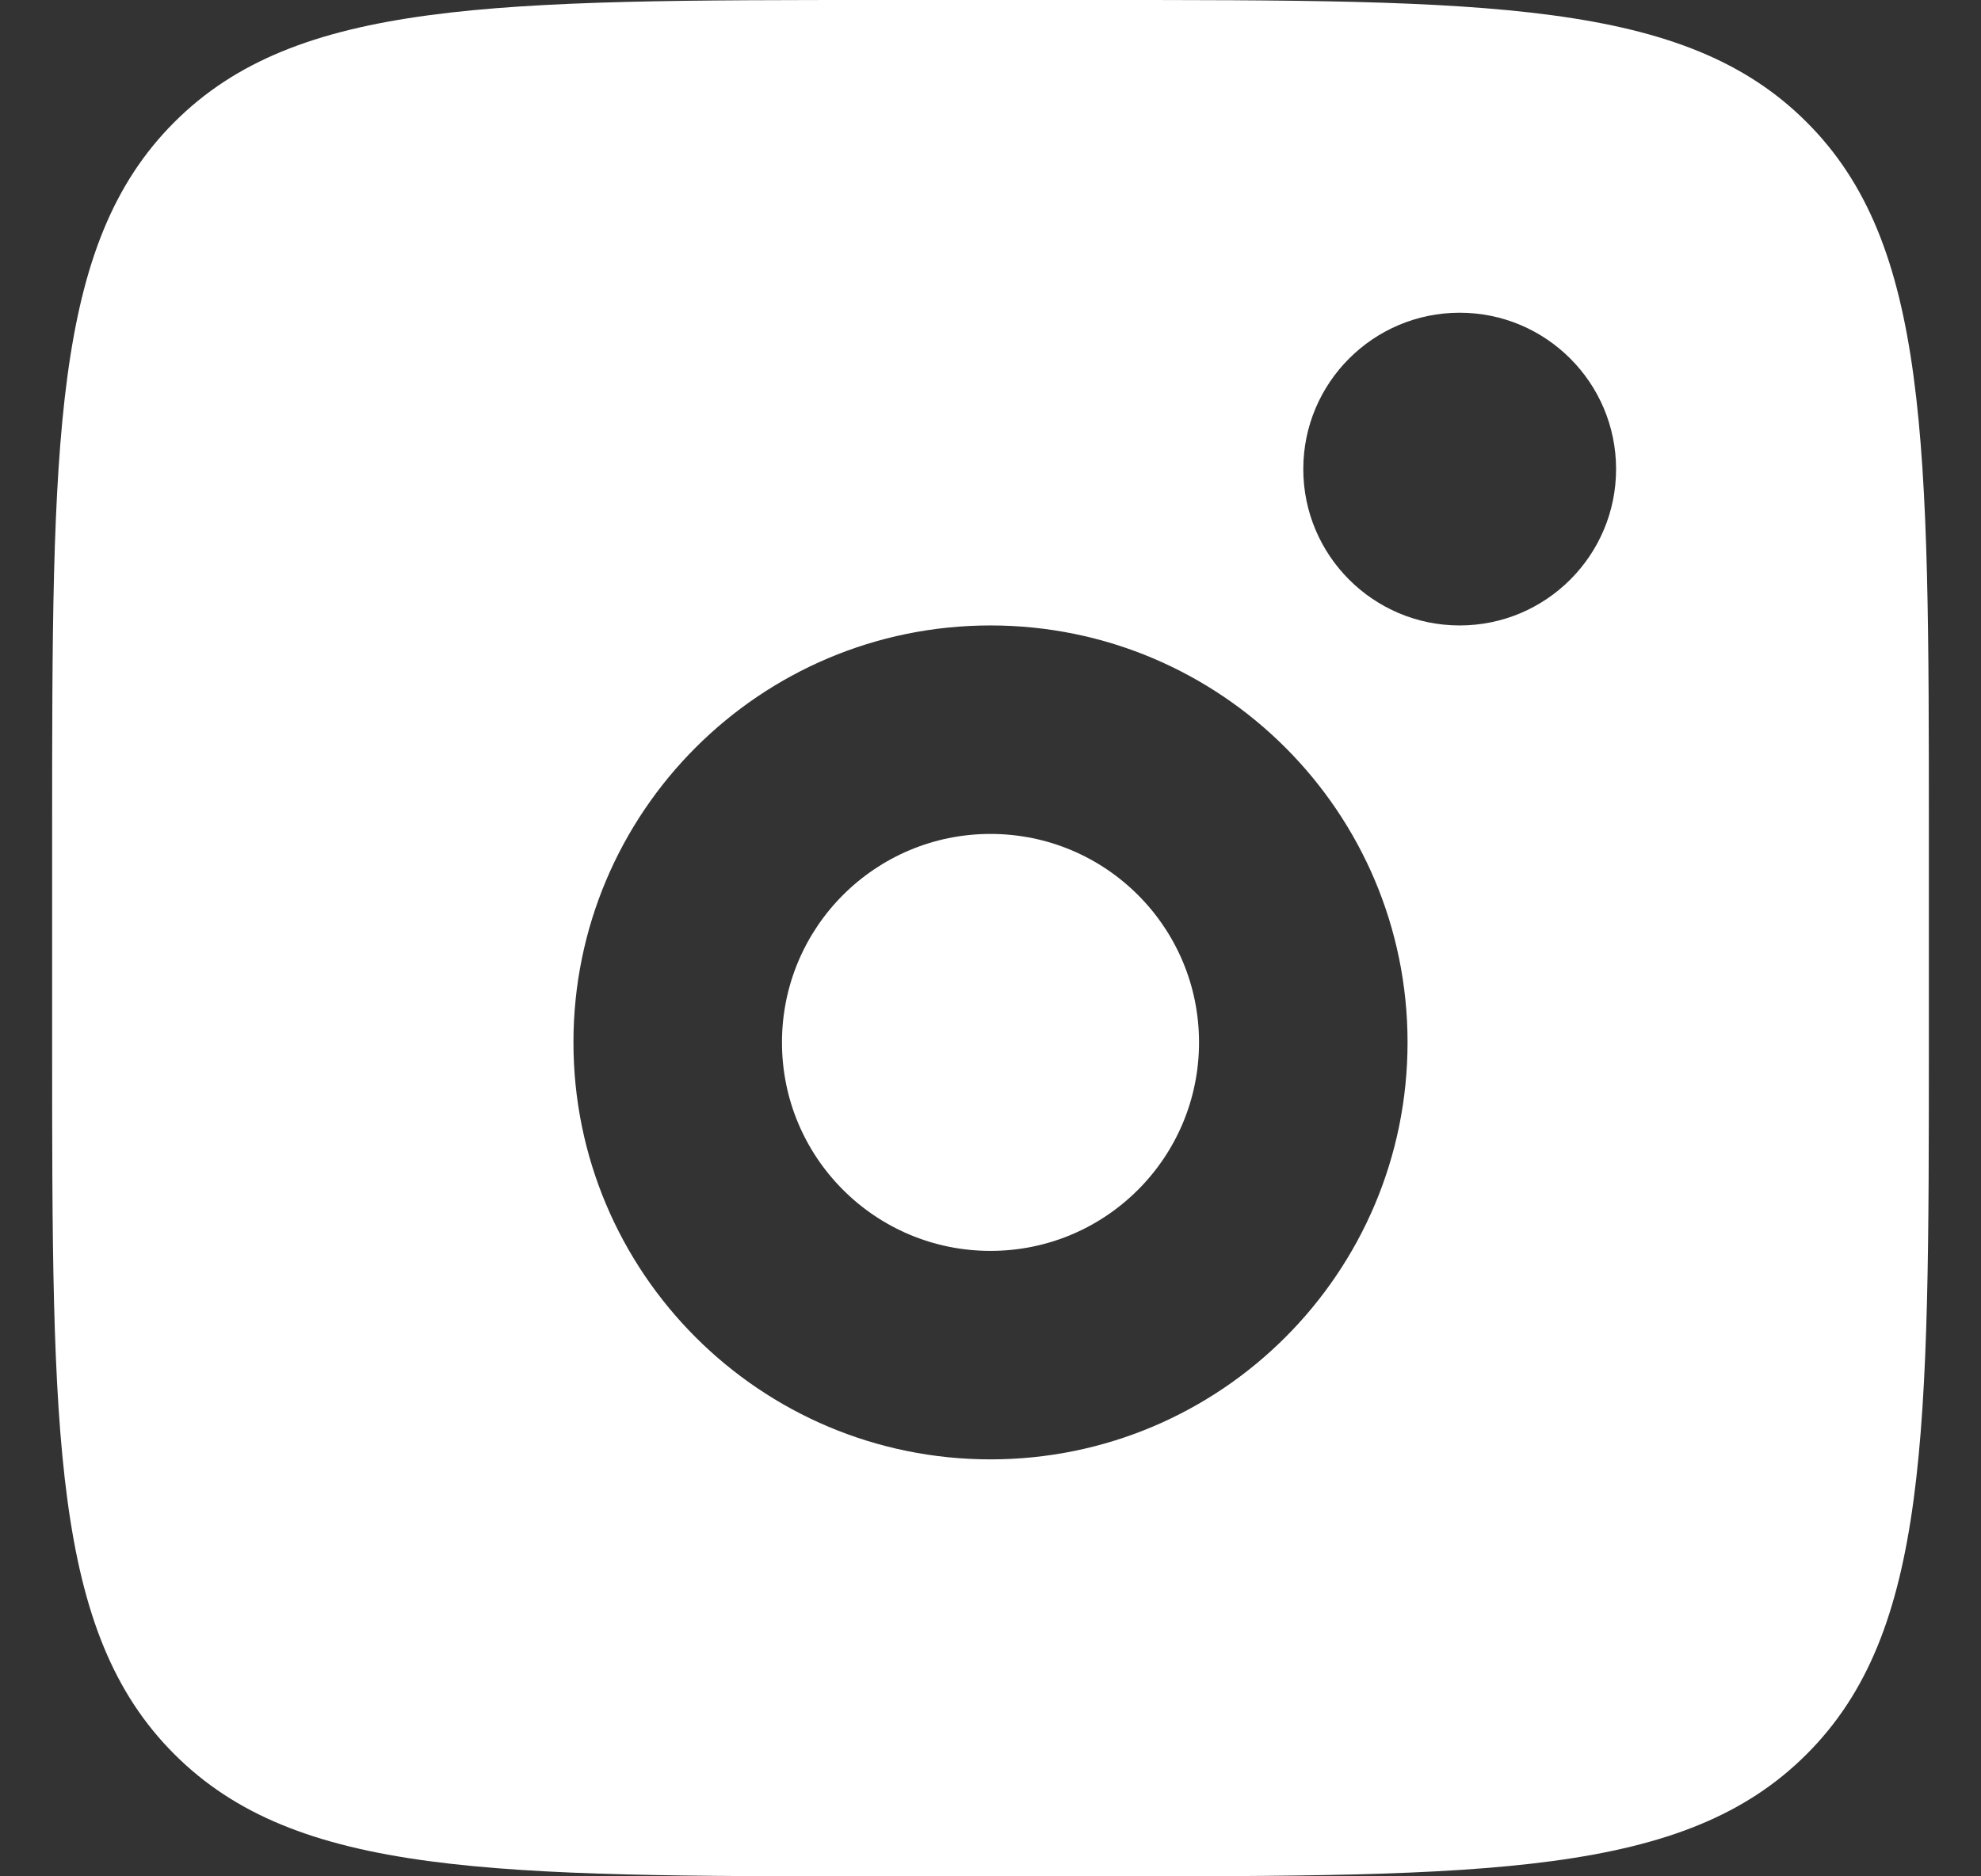
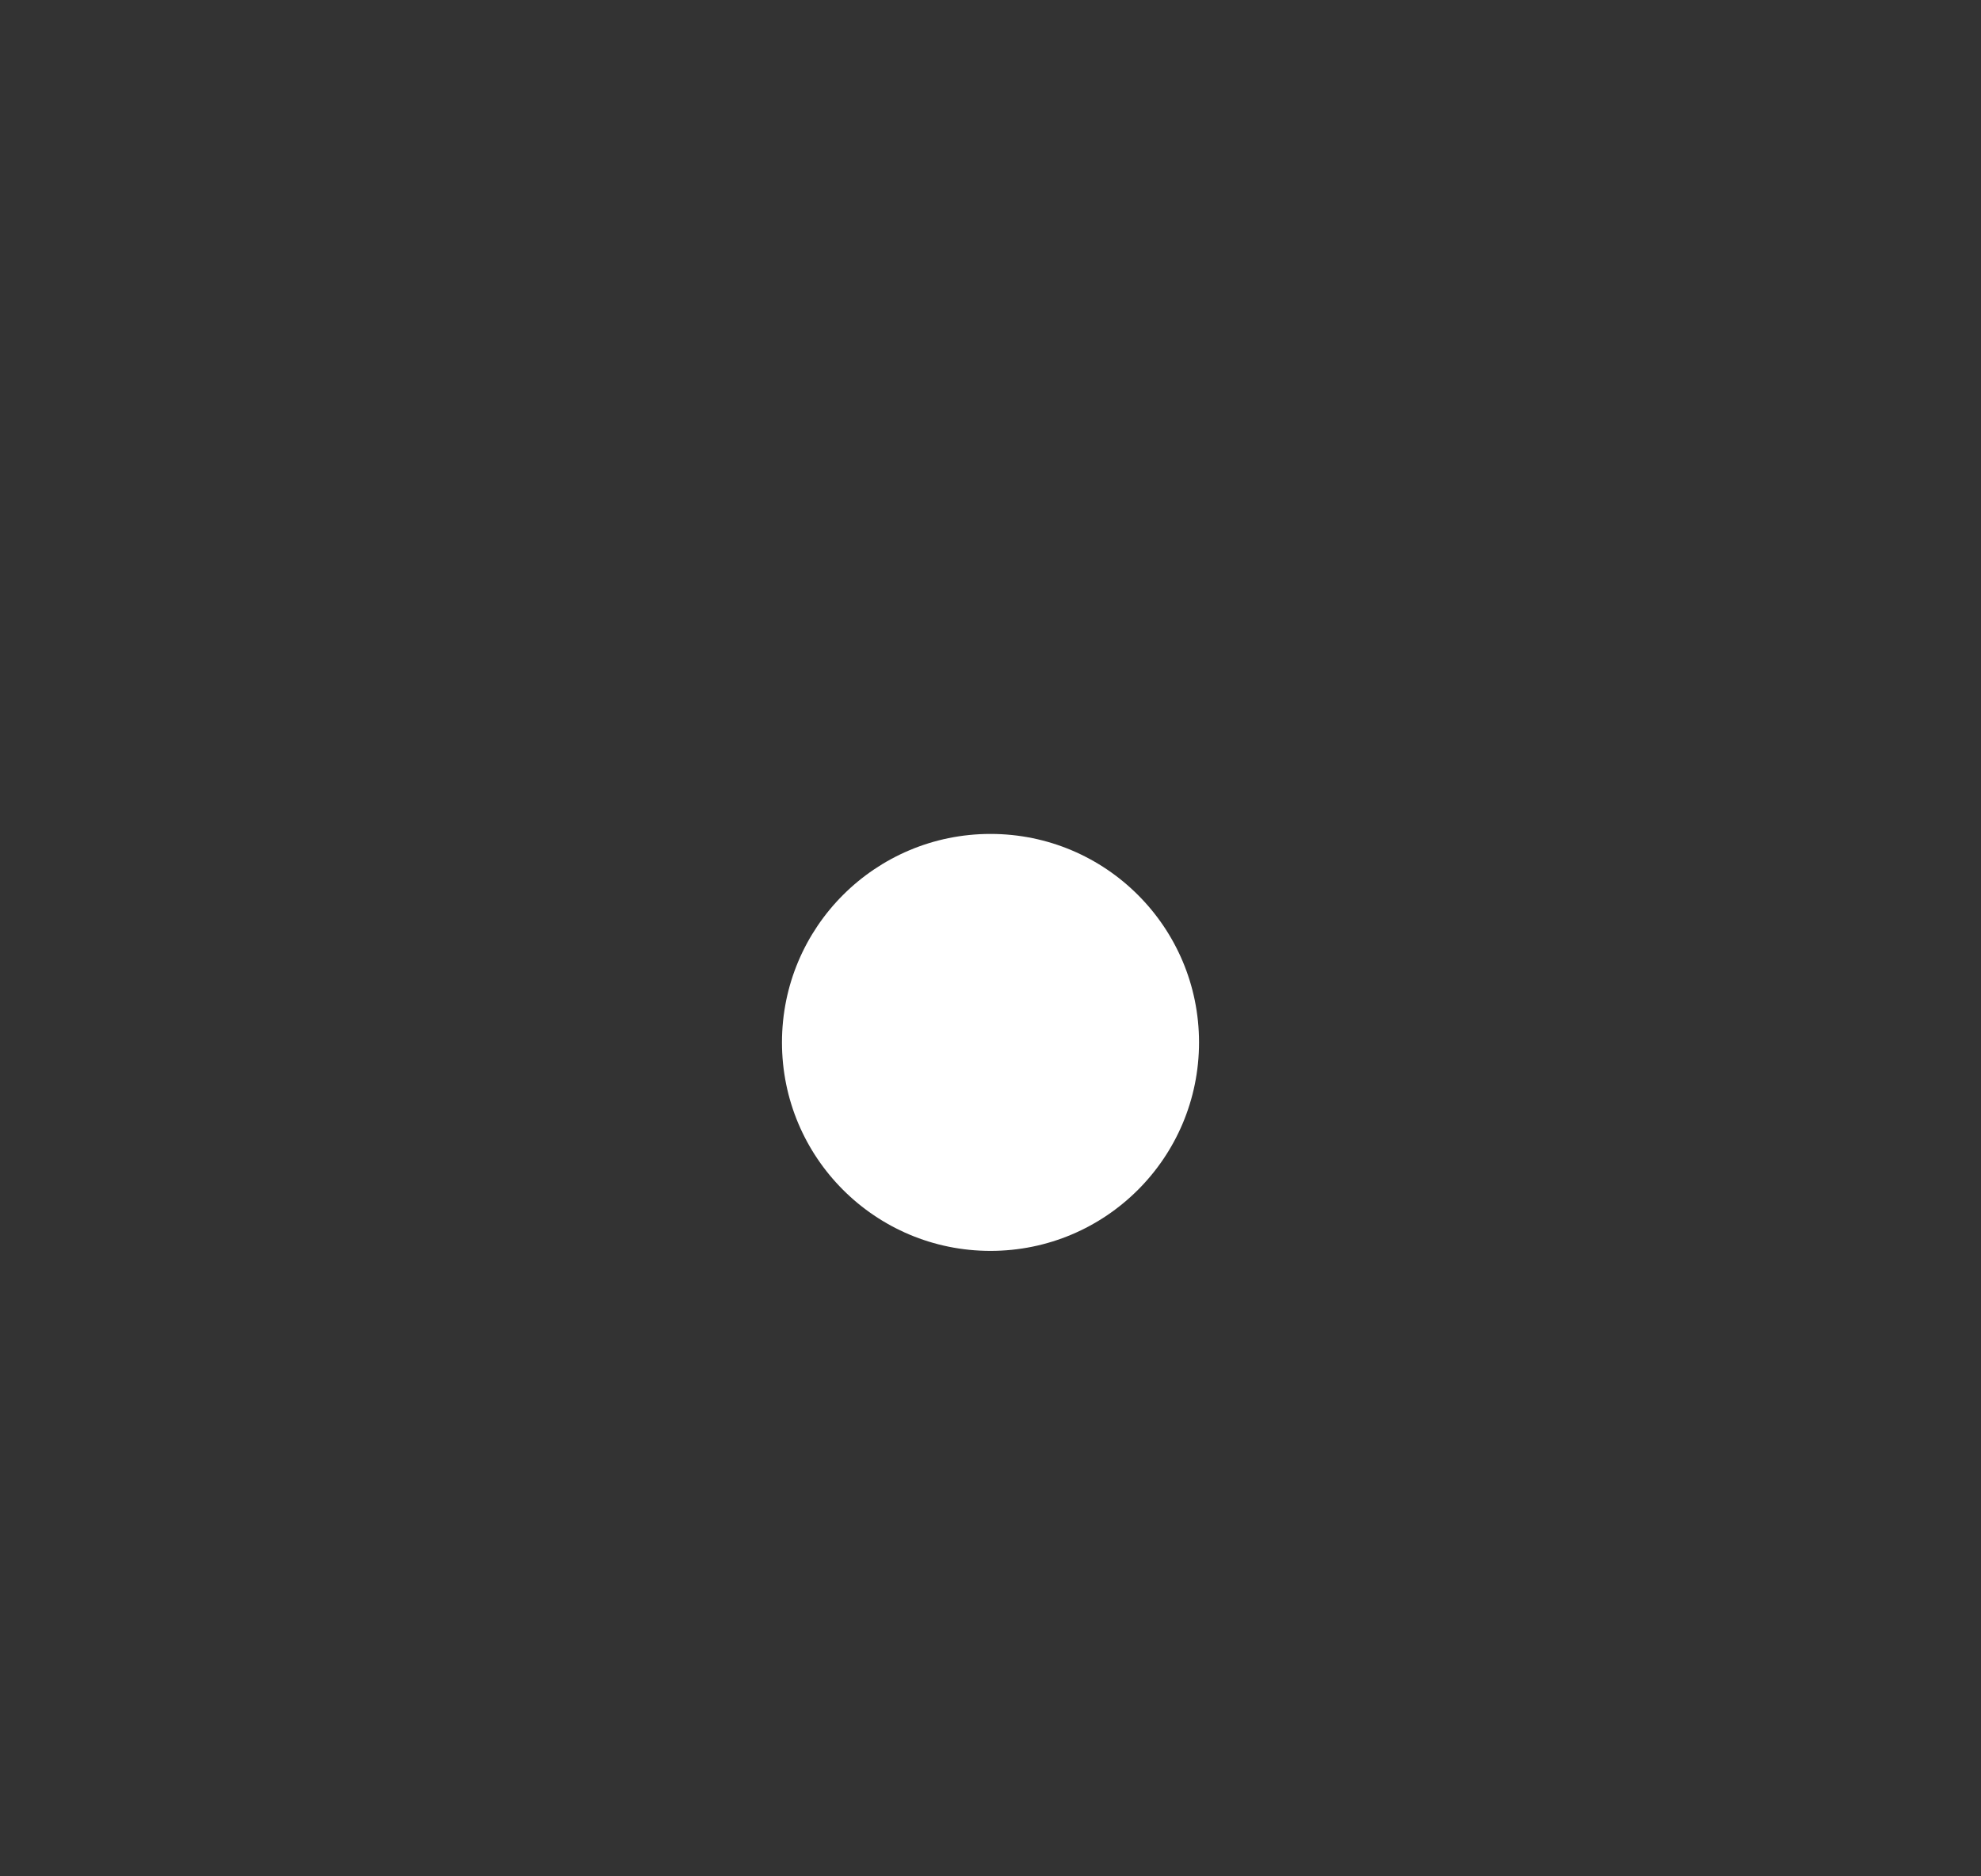
<svg xmlns="http://www.w3.org/2000/svg" width="19" height="18" viewBox="0 0 19 18" fill="none">
  <rect x="0" y="0" width="19" height="18" fill="#333333" stroke="none" />
  <path d="M11.5 10C11.5 11.105 10.605 12 9.5 12C8.395 12 7.5 11.105 7.5 10C7.5 8.895 8.395 8 9.5 8C10.605 8 11.5 8.895 11.5 10Z" fill="white" />
-   <path fill-rule="evenodd" clip-rule="evenodd" d="M0.5 8C0.5 4.229 0.5 2.343 1.672 1.172C2.843 1.19209e-07 4.729 0 8.5 0H10.5C14.271 0 16.157 1.19209e-07 17.328 1.172C18.5 2.343 18.5 4.229 18.5 8V10C18.5 13.771 18.5 15.657 17.328 16.828C16.157 18 14.271 18 10.5 18H8.5C4.729 18 2.843 18 1.672 16.828C0.5 15.657 0.5 13.771 0.5 10V8ZM15.5 4.5C15.5 5.328 14.828 6 14 6C13.172 6 12.5 5.328 12.5 4.5C12.5 3.672 13.172 3 14 3C14.828 3 15.5 3.672 15.5 4.5ZM13.5 10C13.5 12.209 11.709 14 9.5 14C7.291 14 5.5 12.209 5.5 10C5.5 7.791 7.291 6 9.5 6C11.709 6 13.5 7.791 13.5 10Z" fill="white" />
</svg>